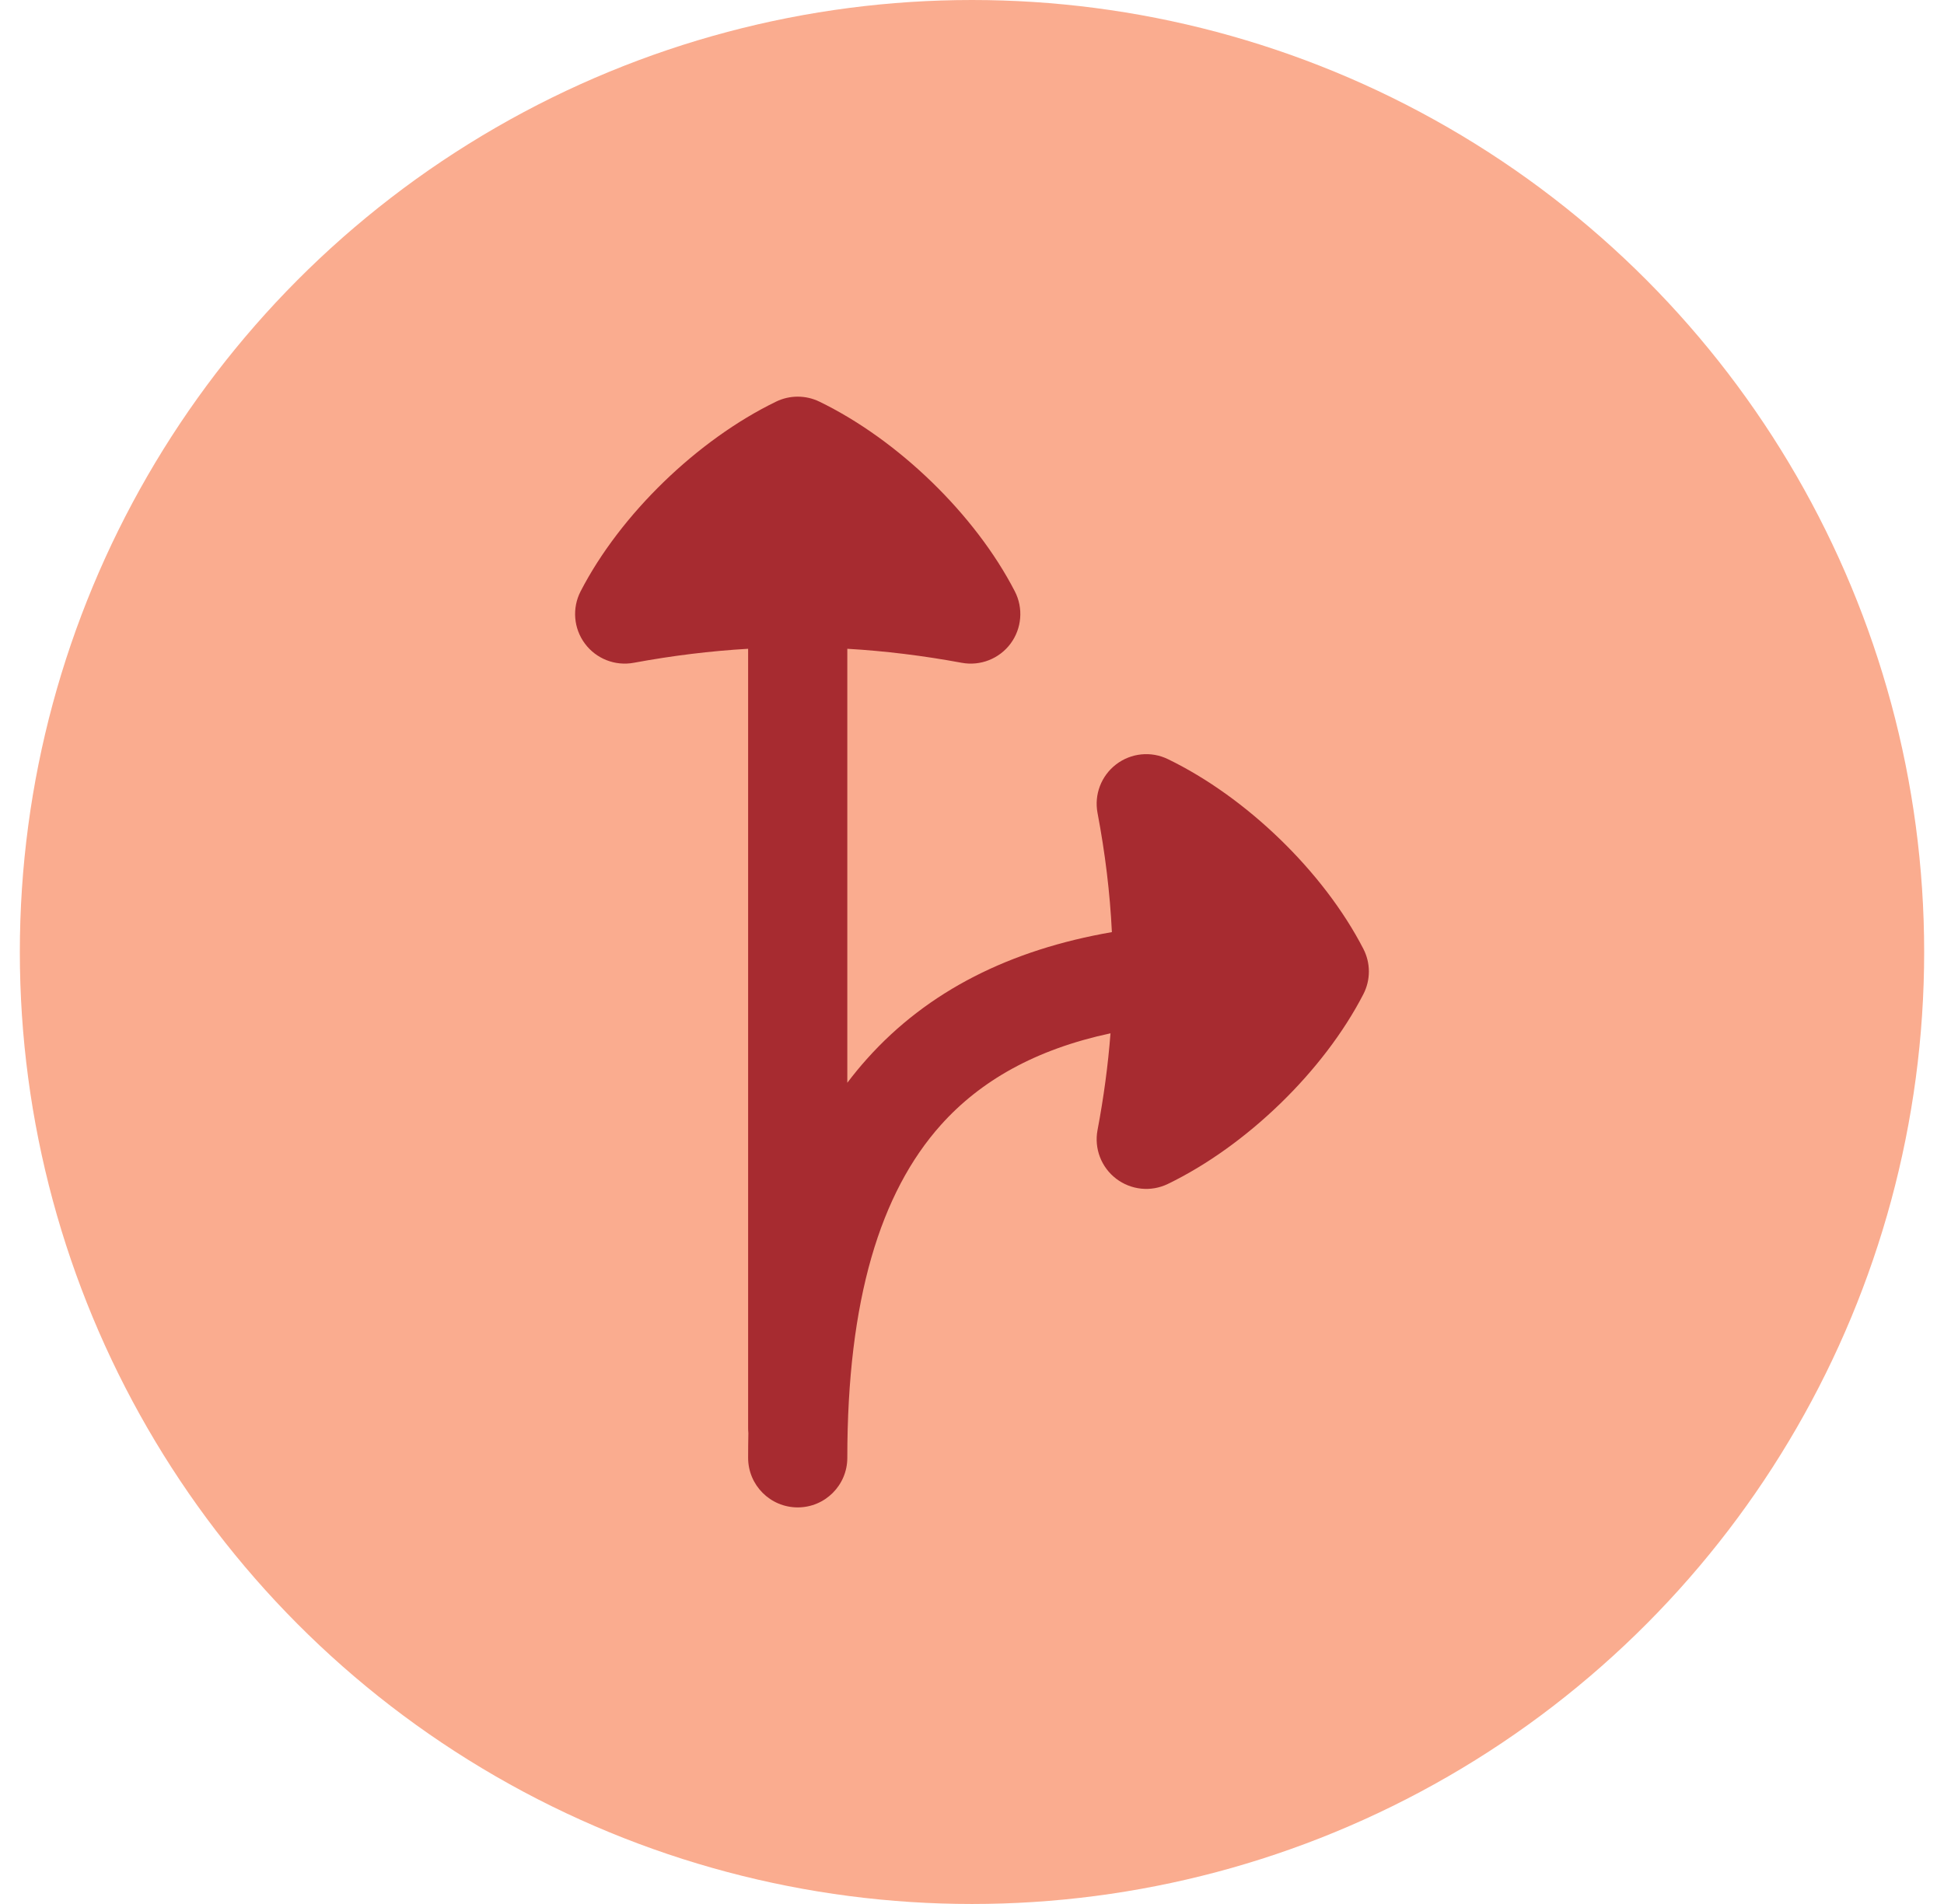
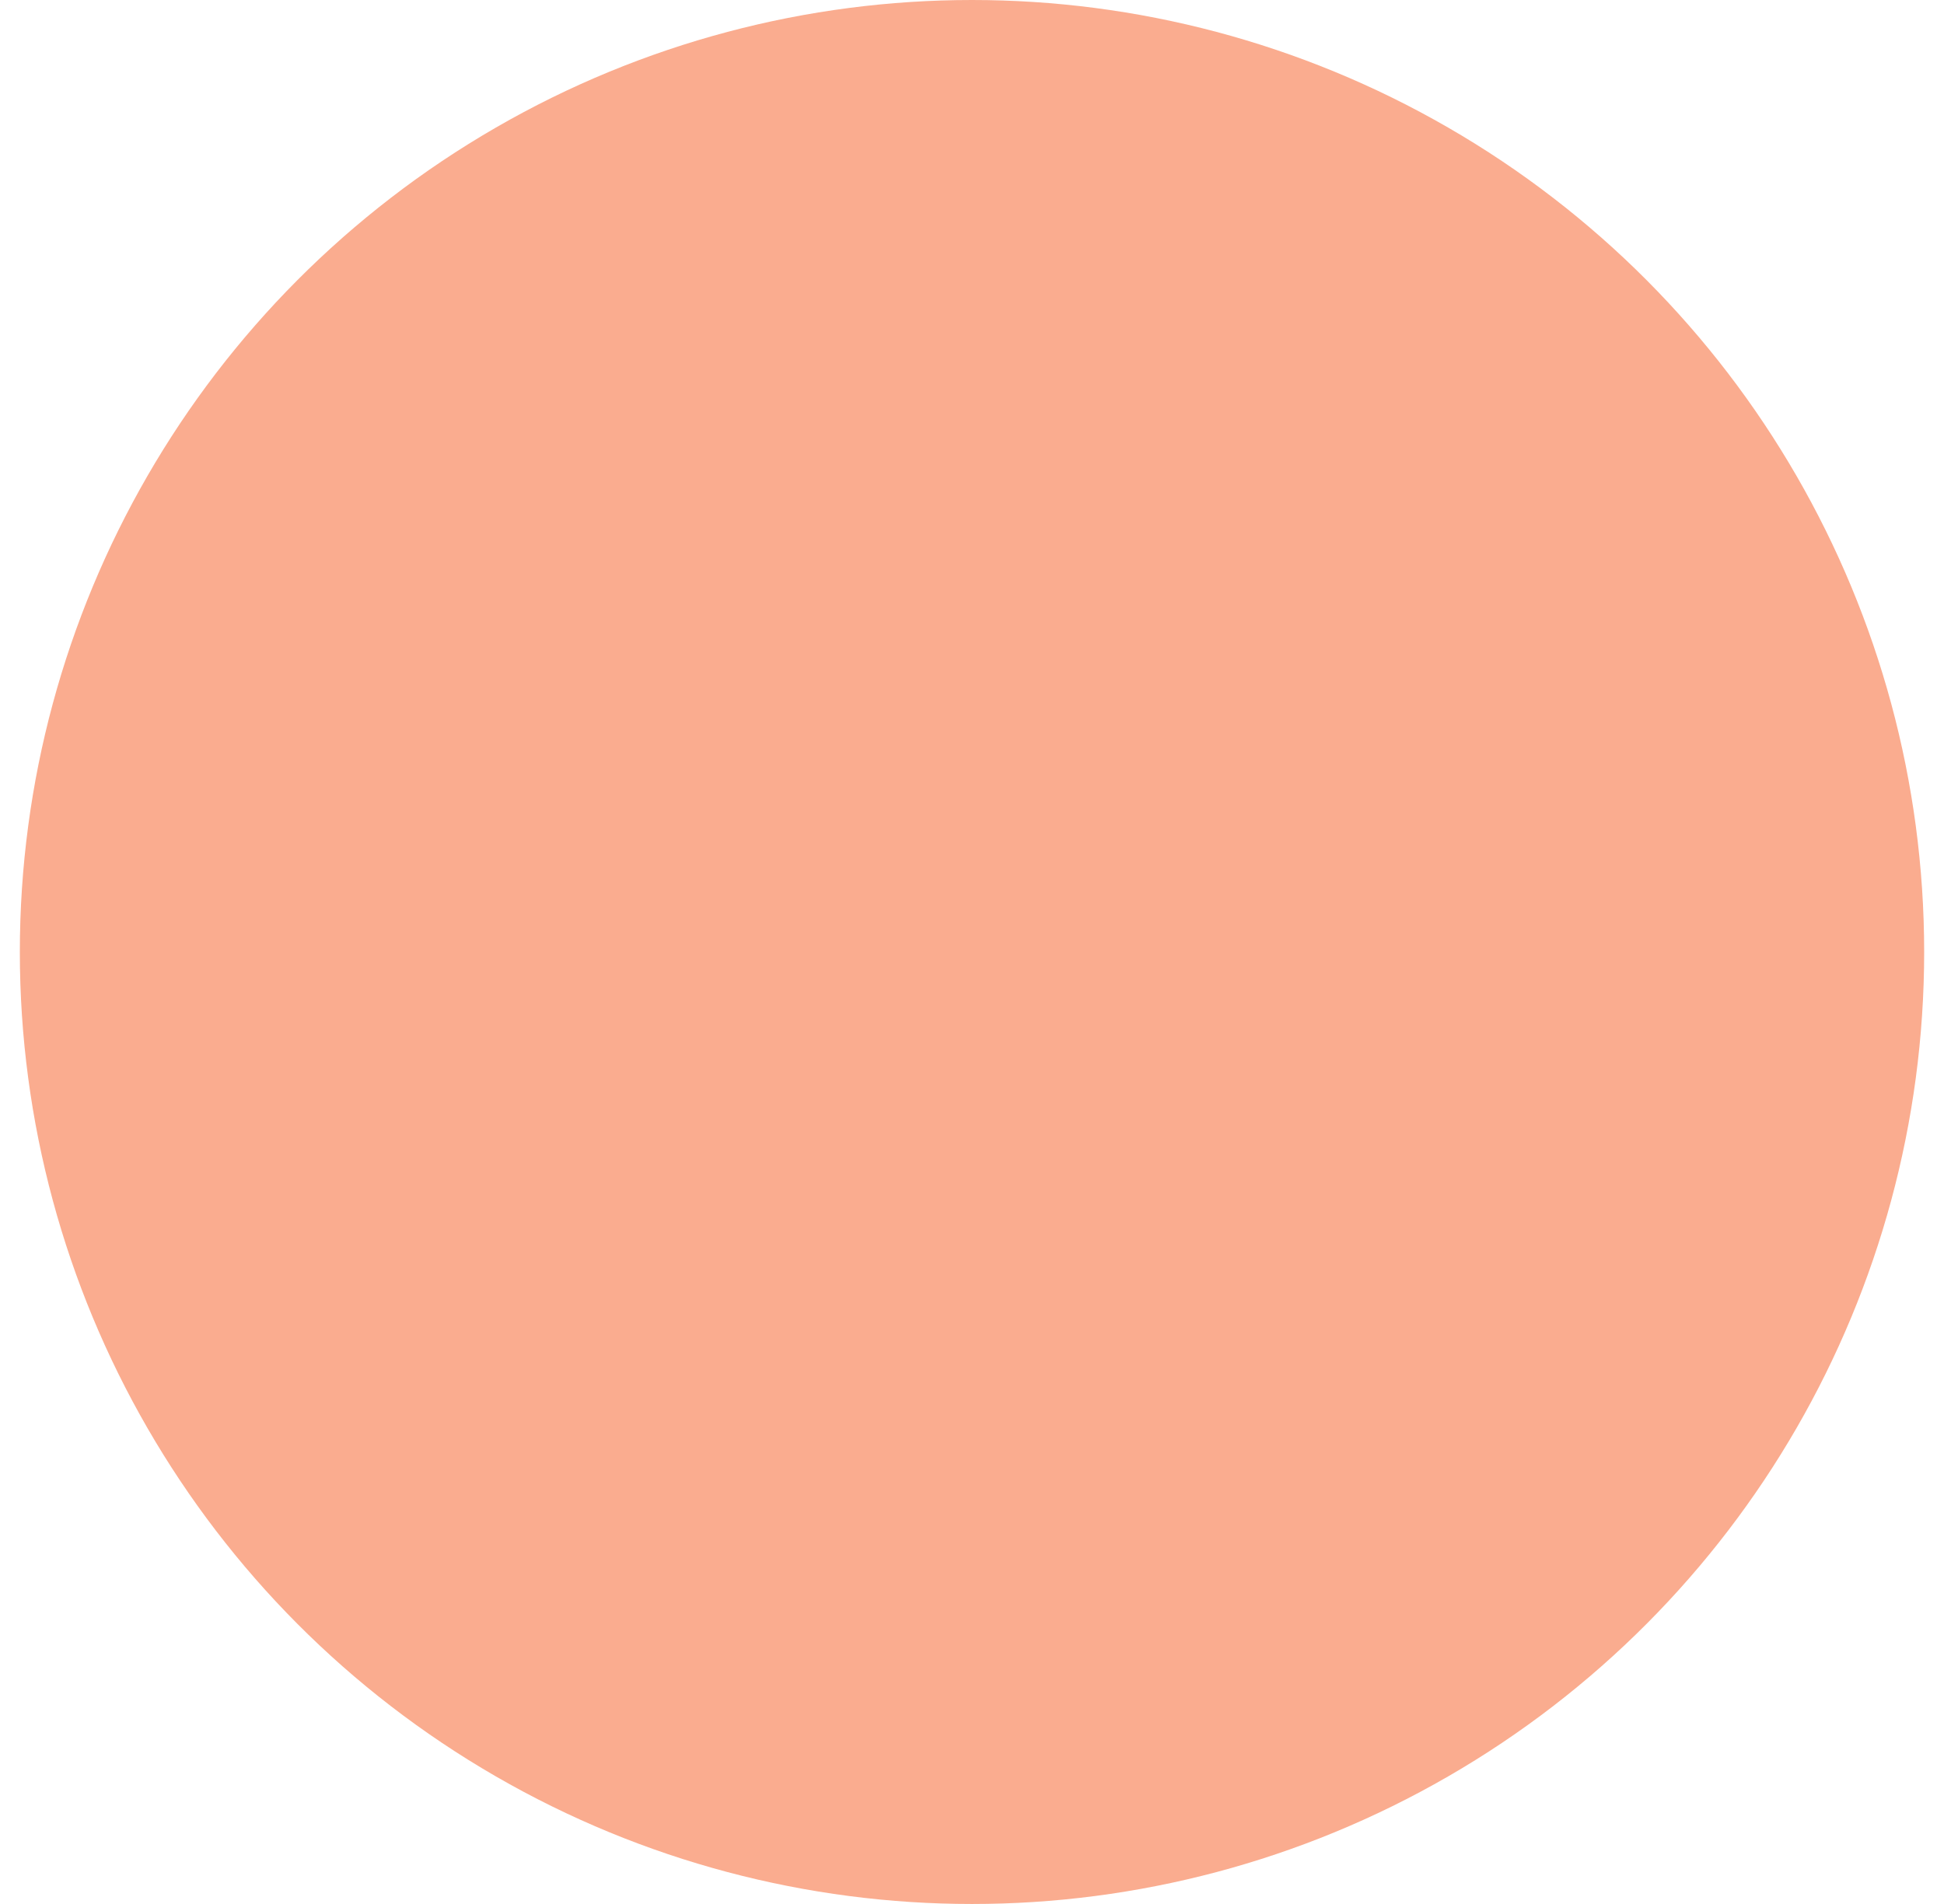
<svg xmlns="http://www.w3.org/2000/svg" width="49" height="48" viewBox="0 0 49 48" fill="none">
  <circle cx="24.5" cy="24" r="24" fill="#FAAC8F" />
  <g clip-path="url(#clip0_444_48693)">
-     <path fill-rule="evenodd" clip-rule="evenodd" d="M25.472 16.226C25.187 16.608 24.71 16.796 24.241 16.709C23.265 16.529 22.308 16.411 21.357 16.356V27.297C21.514 27.089 21.679 26.888 21.852 26.695C23.391 24.974 25.471 23.942 28.026 23.499C27.978 22.509 27.857 21.513 27.664 20.495C27.576 20.031 27.758 19.557 28.133 19.27C28.508 18.983 29.013 18.931 29.438 19.138C31.421 20.099 33.366 21.983 34.364 23.92C34.55 24.279 34.55 24.706 34.364 25.065C33.366 27.002 31.421 28.886 29.438 29.847C29.013 30.054 28.508 30.002 28.133 29.715C27.758 29.428 27.576 28.954 27.664 28.49C27.82 27.665 27.929 26.855 27.991 26.05C26.1 26.455 24.713 27.246 23.715 28.361C22.191 30.066 21.357 32.766 21.357 36.752C21.357 37.443 20.797 38.002 20.107 38.002C19.417 38.002 18.857 37.443 18.857 36.752C18.857 36.542 18.859 36.334 18.863 36.128C18.859 36.086 18.857 36.043 18.857 36V16.356C17.906 16.411 16.949 16.529 15.974 16.709C15.505 16.796 15.027 16.608 14.743 16.226C14.458 15.843 14.416 15.331 14.635 14.907C15.634 12.97 17.579 11.087 19.562 10.125C19.906 9.958 20.308 9.958 20.653 10.125C22.636 11.087 24.581 12.97 25.579 14.907C25.798 15.331 25.756 15.843 25.472 16.226Z" fill="#A72B30" />
-   </g>
+     </g>
  <defs>
    <clipPath id="clip0_444_48693">
      <rect width="28" height="28" fill="white" transform="translate(10.5 10)" />
    </clipPath>
  </defs>
</svg>